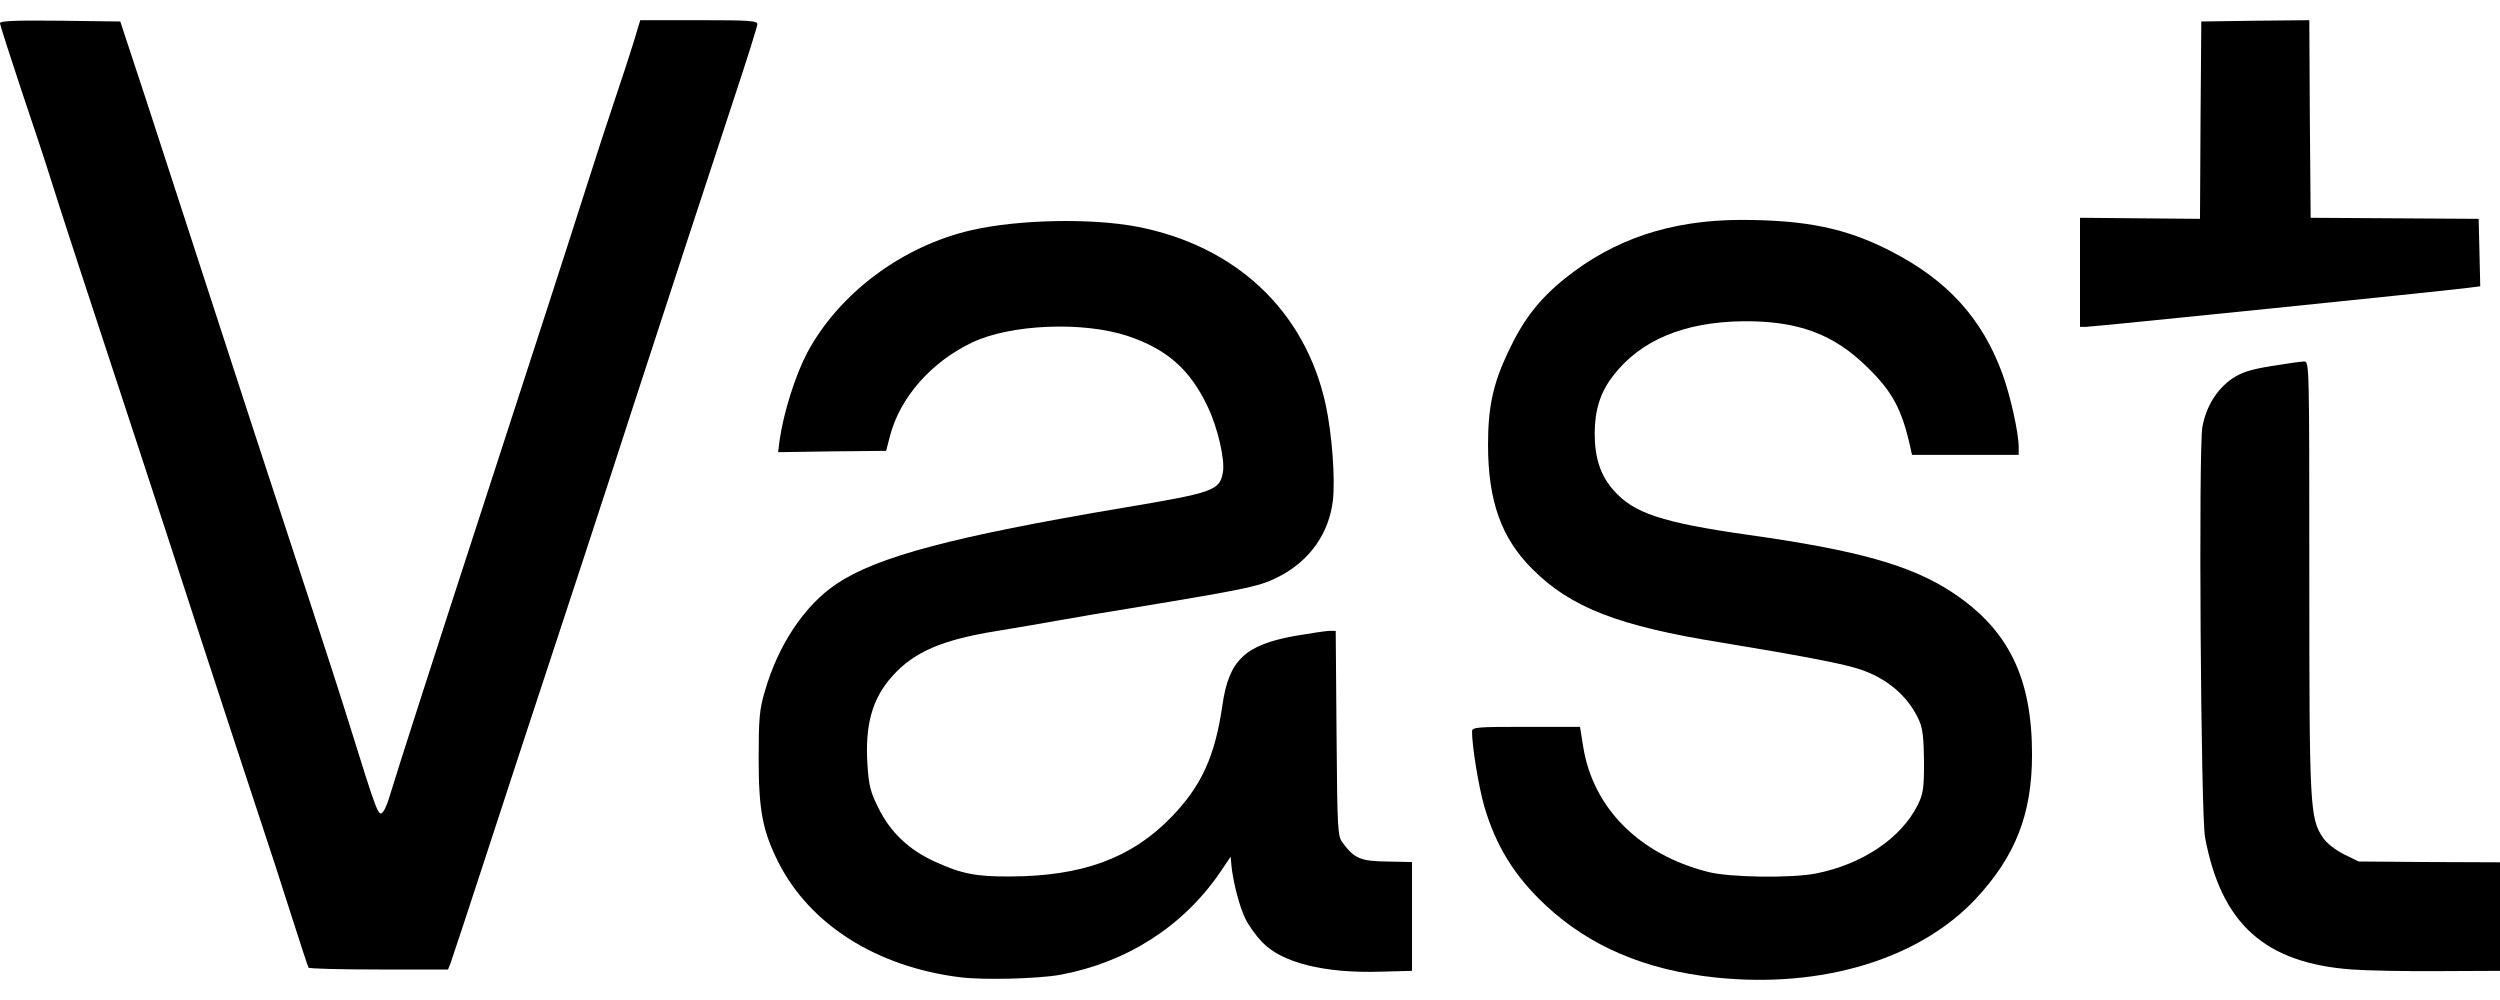
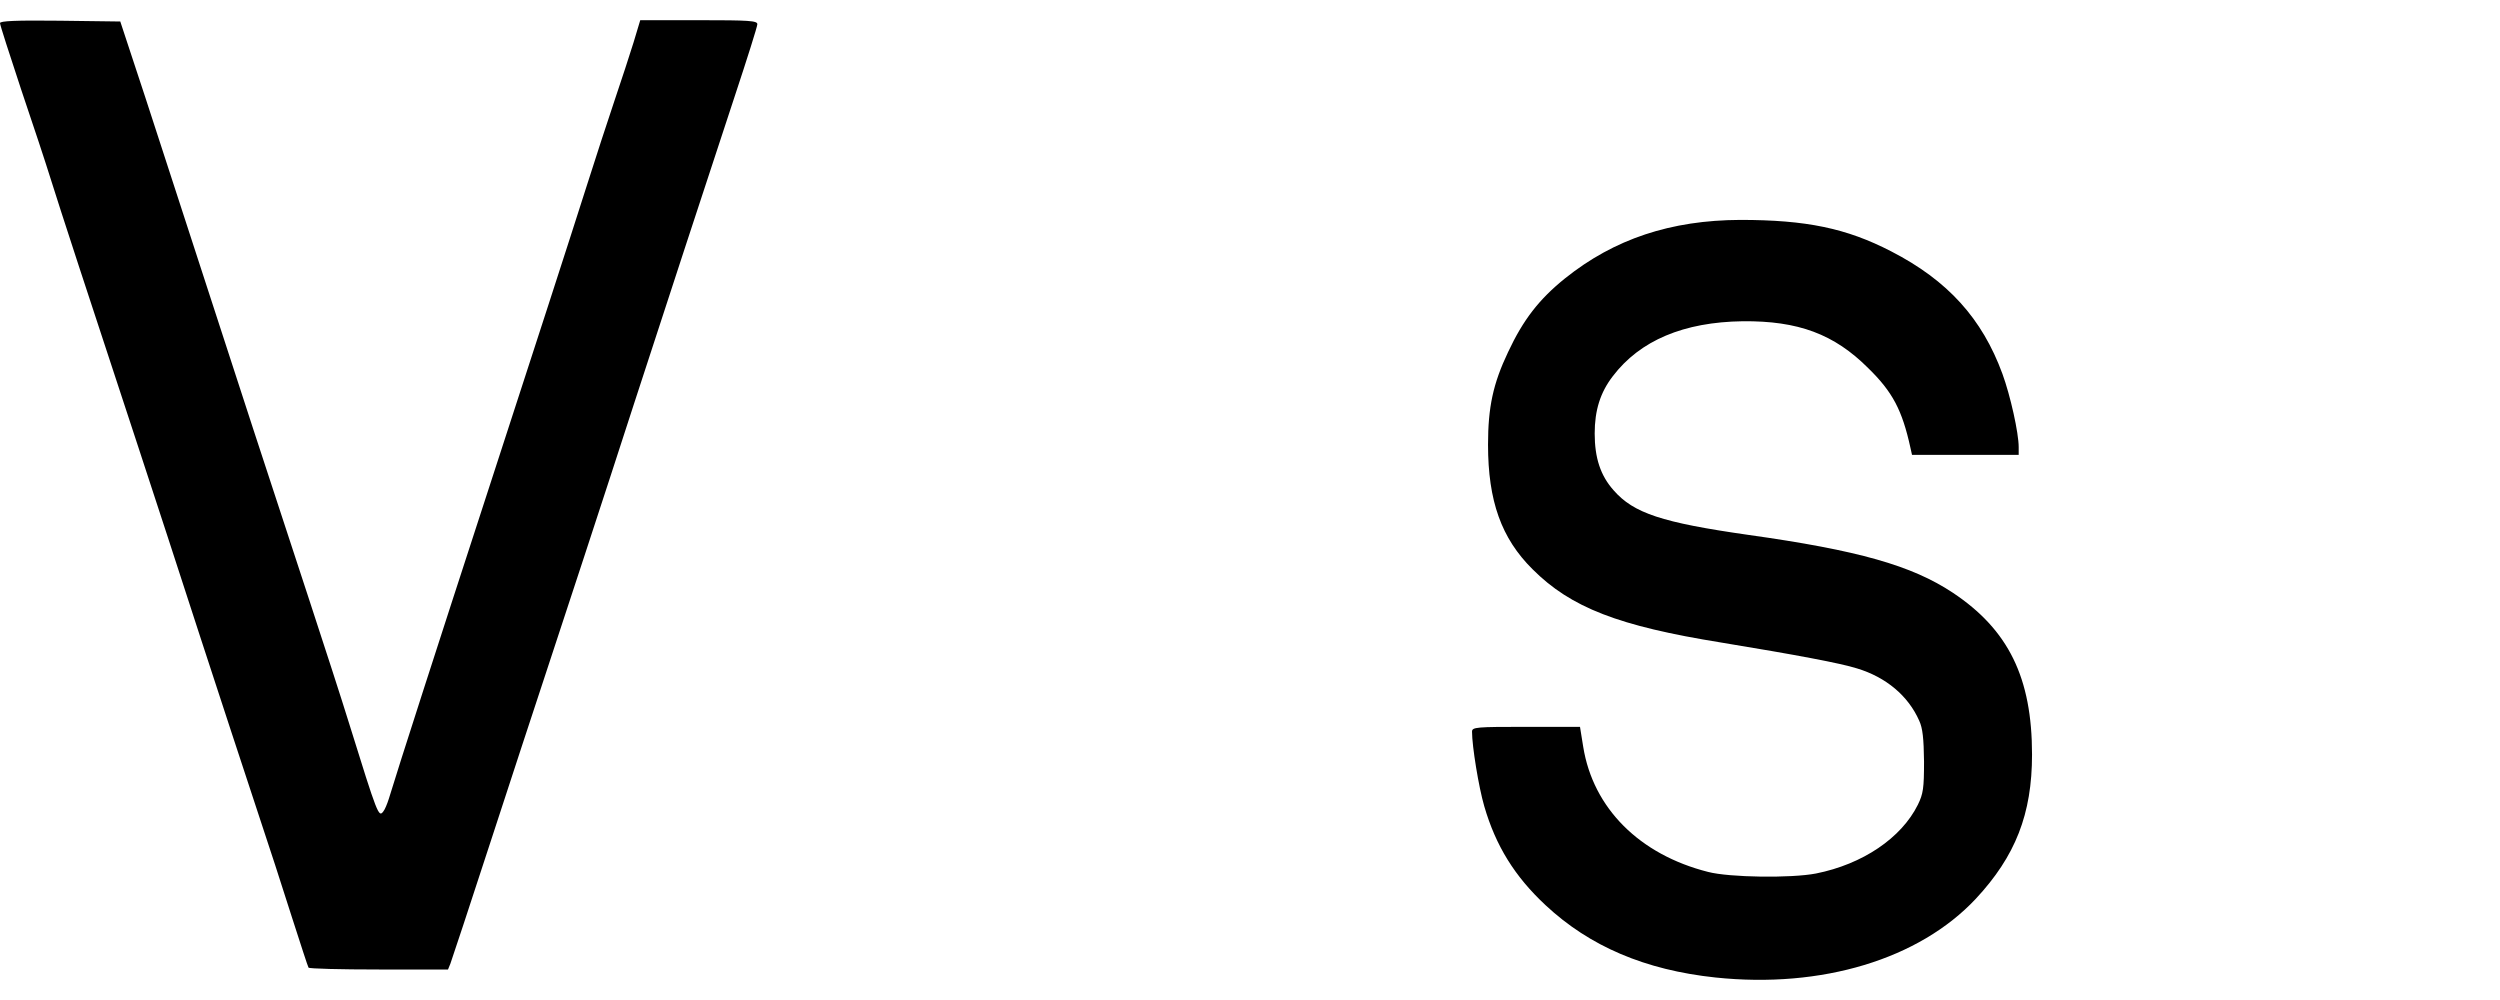
<svg xmlns="http://www.w3.org/2000/svg" width="80" height="32" viewBox="0 0 80 32" fill="none">
-   <path d="M30.72 31.272C28.058 30.939 25.916 29.591 24.909 27.594C24.405 26.596 24.277 25.93 24.277 24.283C24.277 22.995 24.303 22.696 24.474 22.124C24.9 20.64 25.745 19.368 26.769 18.685C28.058 17.815 30.507 17.166 35.917 16.253C38.869 15.758 39.023 15.699 39.134 15.11C39.202 14.717 38.972 13.694 38.648 13.019C38.084 11.825 37.35 11.176 36.079 10.749C34.654 10.28 32.35 10.374 31.121 10.954C29.798 11.577 28.791 12.729 28.476 13.966L28.356 14.427L26.624 14.444L24.9 14.47L24.951 14.06C25.079 13.198 25.446 12.021 25.822 11.304C26.837 9.393 28.877 7.865 31.104 7.362C32.606 7.02 34.918 6.978 36.369 7.251C39.544 7.857 41.762 9.947 42.419 12.934C42.624 13.873 42.735 15.357 42.65 16.032C42.522 17.073 41.916 17.926 40.968 18.429C40.32 18.762 40.115 18.813 36.139 19.471C35.439 19.581 34.441 19.752 33.92 19.846C33.408 19.94 32.486 20.093 31.872 20.196C30.14 20.477 29.252 20.861 28.561 21.629C27.913 22.346 27.674 23.191 27.759 24.48C27.802 25.137 27.853 25.35 28.117 25.87C28.493 26.63 29.082 27.193 29.909 27.569C30.763 27.961 31.224 28.055 32.341 28.047C34.62 28.038 36.198 27.466 37.461 26.169C38.443 25.162 38.878 24.215 39.117 22.568C39.322 21.126 39.834 20.64 41.438 20.349C41.941 20.264 42.445 20.187 42.547 20.187H42.743L42.769 23.464C42.795 26.621 42.803 26.758 42.974 26.98C43.341 27.475 43.546 27.56 44.399 27.569L45.184 27.586V29.326V31.067L44.203 31.093C42.368 31.153 40.994 30.803 40.371 30.129C40.183 29.932 39.953 29.608 39.859 29.412C39.672 29.053 39.458 28.226 39.407 27.705L39.381 27.415L39.04 27.919C37.854 29.651 36.045 30.803 33.92 31.195C33.186 31.323 31.471 31.366 30.72 31.272Z" fill="black" />
  <path d="M54.895 31.28C52.643 31.041 50.868 30.282 49.46 28.968C48.47 28.046 47.864 27.065 47.497 25.802C47.318 25.188 47.105 23.882 47.105 23.413C47.105 23.267 47.241 23.259 48.837 23.259H50.56L50.663 23.899C50.979 25.862 52.463 27.346 54.657 27.901C55.339 28.08 57.319 28.106 58.112 27.952C59.606 27.654 60.843 26.817 61.372 25.751C61.543 25.401 61.569 25.222 61.569 24.368C61.56 23.634 61.526 23.302 61.415 23.063C61.065 22.269 60.357 21.672 59.427 21.39C58.889 21.22 57.472 20.955 55.083 20.562C51.798 20.033 50.27 19.445 49.042 18.216C48.043 17.226 47.617 16.031 47.617 14.231C47.617 13.027 47.779 12.277 48.257 11.27C48.743 10.229 49.255 9.572 50.083 8.906C51.661 7.643 53.47 7.046 55.689 7.037C57.797 7.037 59.085 7.302 60.519 8.044C62.328 8.974 63.429 10.194 64.077 11.961C64.333 12.661 64.598 13.855 64.598 14.307V14.555H62.891H61.184L61.133 14.325C60.869 13.121 60.562 12.541 59.785 11.782C58.693 10.689 57.541 10.263 55.766 10.28C53.88 10.305 52.48 10.894 51.61 12.038C51.209 12.558 51.03 13.13 51.03 13.872C51.03 14.657 51.218 15.221 51.636 15.69C52.276 16.424 53.189 16.722 55.937 17.115C59.469 17.61 61.176 18.096 62.49 18.967C64.273 20.153 65.025 21.689 65.025 24.146C65.025 26.049 64.495 27.398 63.224 28.763C61.415 30.692 58.3 31.639 54.895 31.28Z" fill="black" />
-   <path d="M75.264 31.024C72.473 30.82 71.082 29.565 70.562 26.8C70.425 26.067 70.349 14.342 70.477 13.659C70.596 13.002 70.946 12.447 71.432 12.114C71.739 11.91 72.013 11.824 72.687 11.713C73.165 11.637 73.625 11.568 73.728 11.568C73.898 11.568 73.898 11.577 73.898 18.463C73.898 25.879 73.915 26.186 74.342 26.817C74.462 26.988 74.735 27.201 75.008 27.338L75.477 27.568L77.738 27.585L80 27.594V29.335V31.067L78.037 31.076C76.962 31.084 75.707 31.058 75.264 31.024Z" fill="black" />
  <path d="M9.873 30.964C9.847 30.922 9.617 30.205 9.344 29.36C9.079 28.515 8.559 26.92 8.192 25.819C7.825 24.718 7.023 22.26 6.4 20.358C5.786 18.455 4.898 15.749 4.437 14.341C2.842 9.503 1.886 6.576 1.621 5.723C1.476 5.253 1.05 3.965 0.674 2.856C0.307 1.746 0 0.799 0 0.739C0 0.671 0.503 0.646 1.92 0.663L3.849 0.688L4.651 3.12C5.086 4.46 5.871 6.875 6.4 8.496C7.492 11.858 8.678 15.502 9.899 19.206C10.36 20.613 10.94 22.397 11.179 23.174C12.083 26.083 12.117 26.16 12.262 25.972C12.314 25.913 12.39 25.725 12.442 25.563C12.749 24.547 14.012 20.631 15.616 15.707C17.041 11.329 18.253 7.592 18.765 5.979C19.046 5.091 19.456 3.837 19.669 3.205C19.883 2.574 20.156 1.738 20.275 1.354L20.488 0.646H22.366C23.979 0.646 24.235 0.663 24.235 0.774C24.235 0.85 23.91 1.874 23.518 3.06C22.912 4.887 20.966 10.834 20.284 12.934C19.447 15.528 17.818 20.485 17.408 21.723C17.135 22.542 16.367 24.889 15.701 26.928C15.036 28.968 14.455 30.726 14.413 30.836L14.336 31.024H12.126C10.906 31.024 9.89 30.998 9.873 30.964Z" fill="black" />
-   <path d="M66.56 8.718V6.969L68.48 6.986L70.4 7.003L70.417 3.845L70.442 0.688L72.166 0.663L73.898 0.646L73.915 3.803L73.941 6.969L76.629 6.986L79.317 7.003L79.343 8.087L79.368 9.162L78.959 9.213C78.25 9.307 66.961 10.459 66.756 10.459H66.56V8.718Z" fill="black" />
</svg>